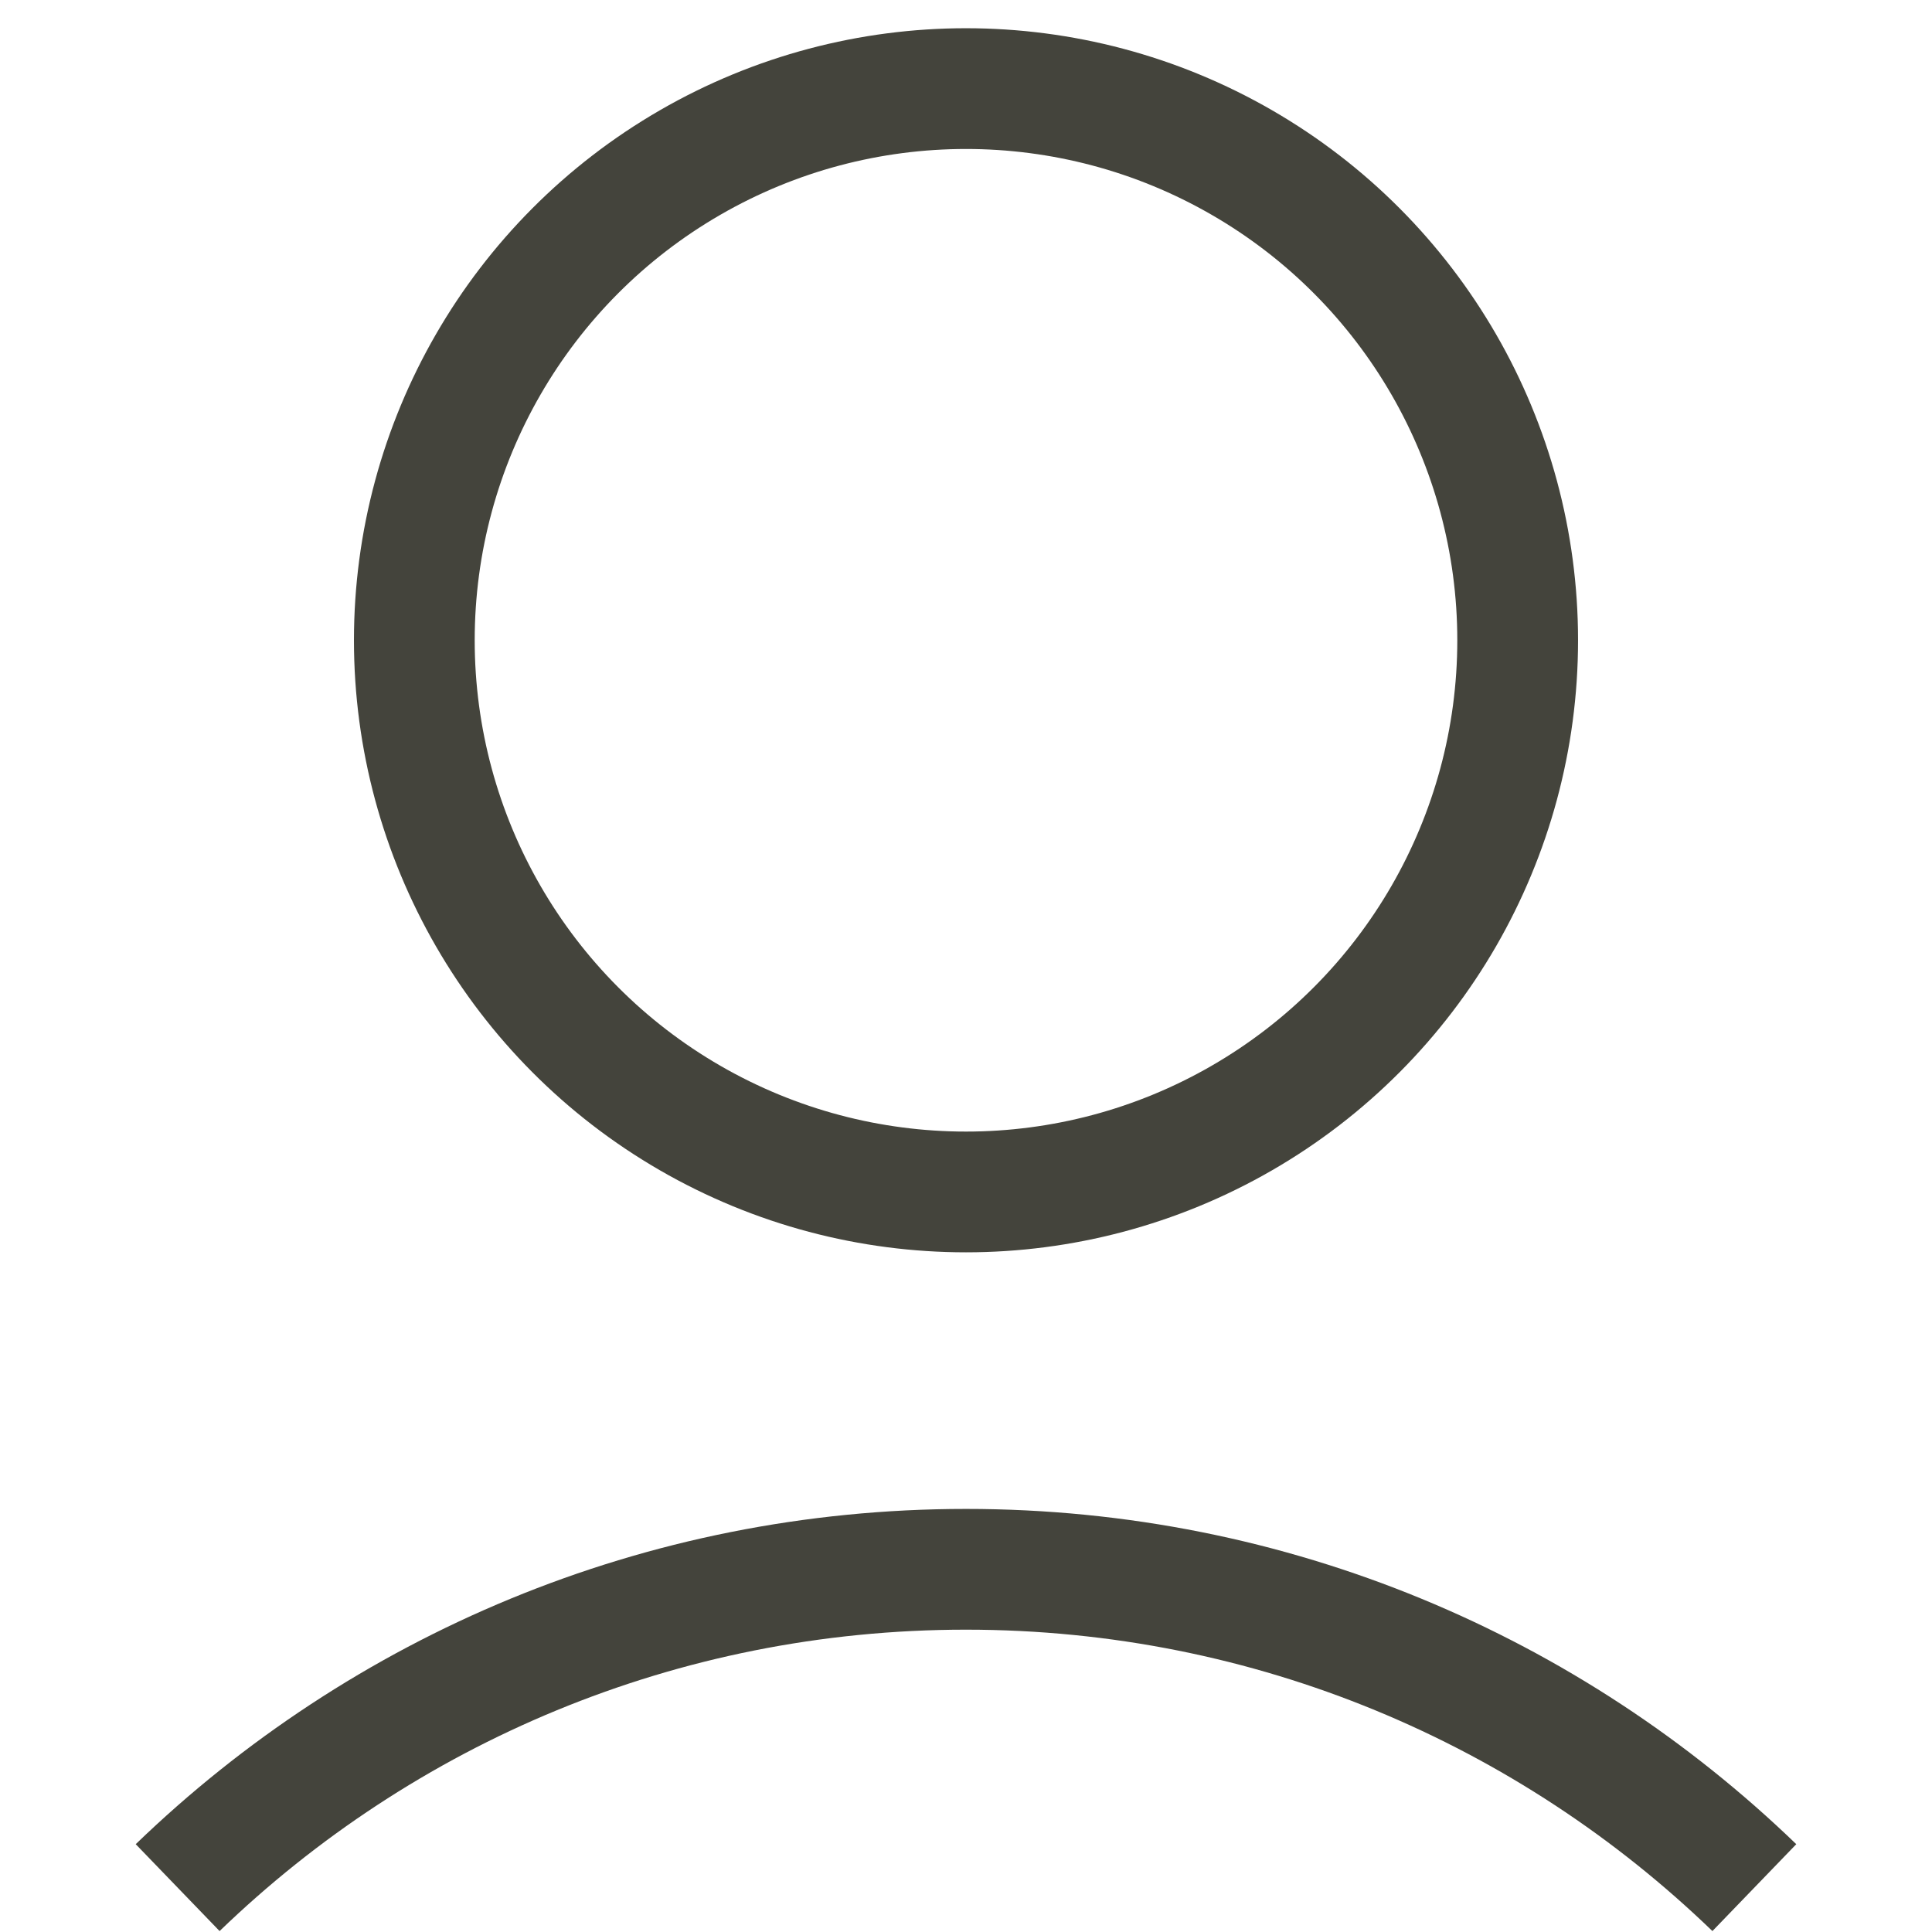
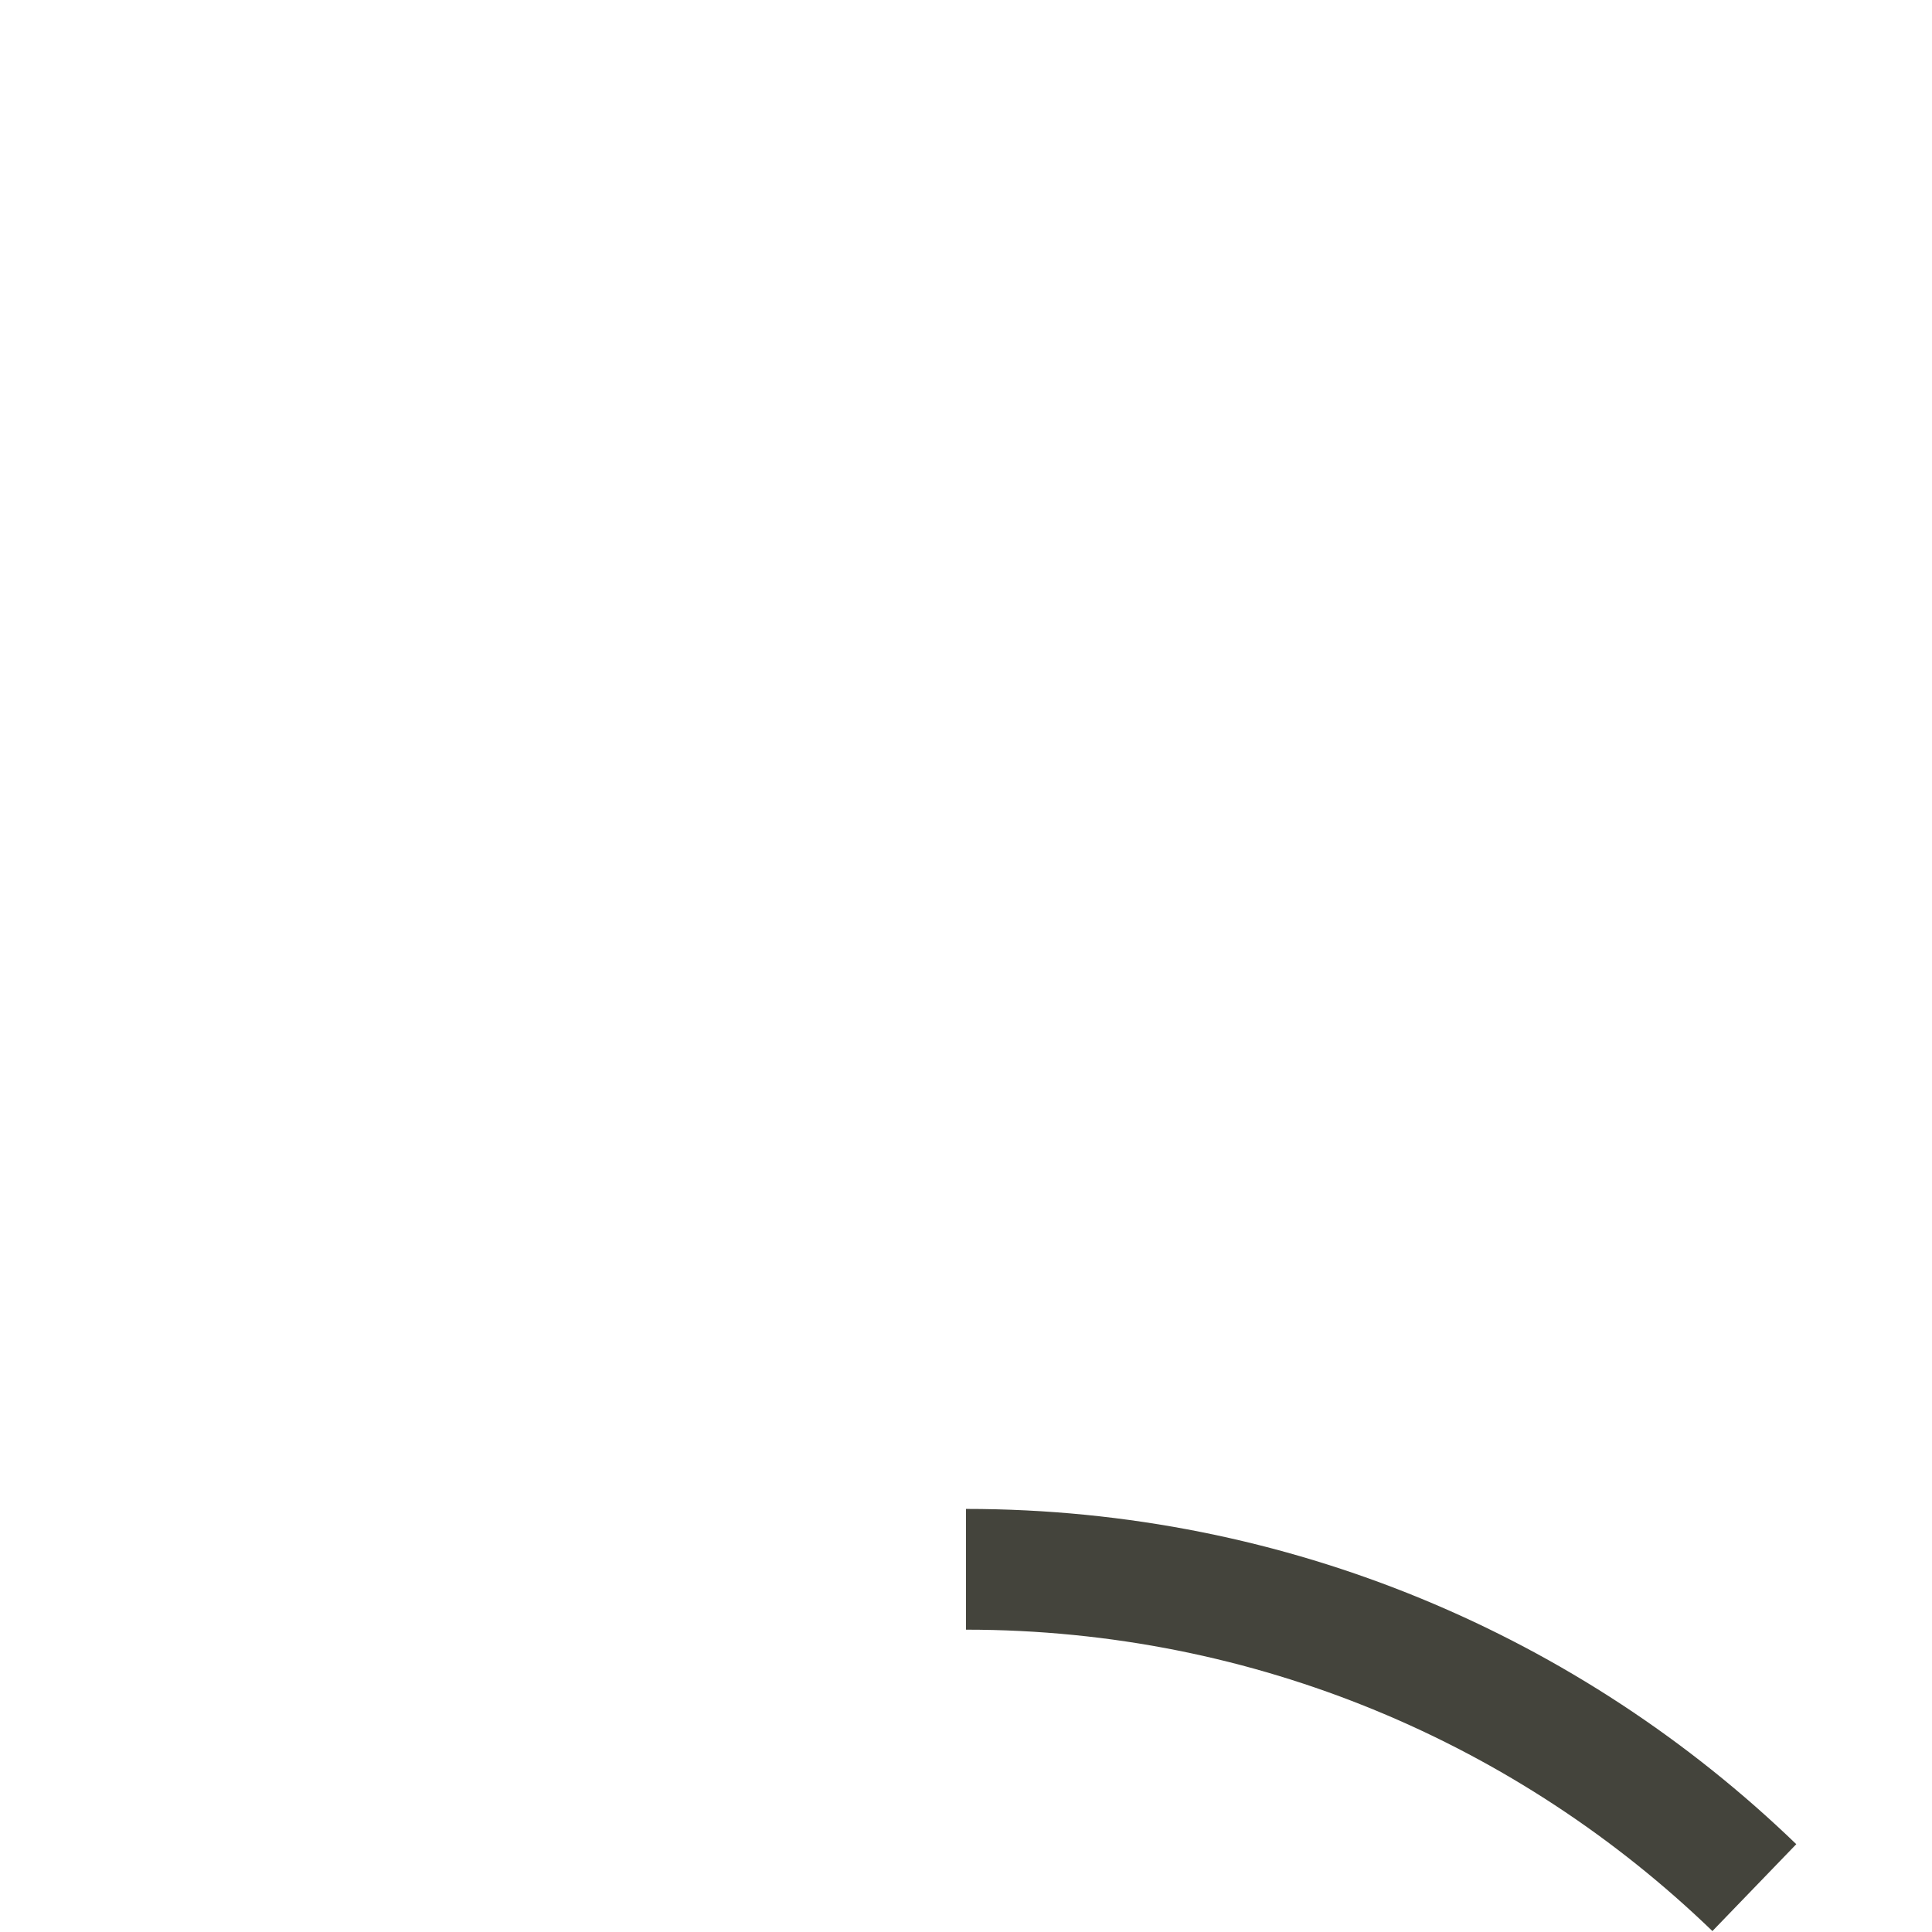
<svg xmlns="http://www.w3.org/2000/svg" id="Layer_1" viewBox="0 0 128 128">
-   <circle cx="64" cy="42.42" r="36.55" style="fill: none; stroke: #44443c; stroke-miterlimit: 10; stroke-width: 8px;" />
-   <path d="M116.23,125.06c-13.53-13.06-31.94-21.09-52.23-21.09s-38.7,8.03-52.23,21.09" style="fill: none; stroke: #44443c; stroke-miterlimit: 10; stroke-width: 8px;" />
+   <path d="M116.23,125.06c-13.53-13.06-31.94-21.09-52.23-21.09" style="fill: none; stroke: #44443c; stroke-miterlimit: 10; stroke-width: 8px;" />
</svg>